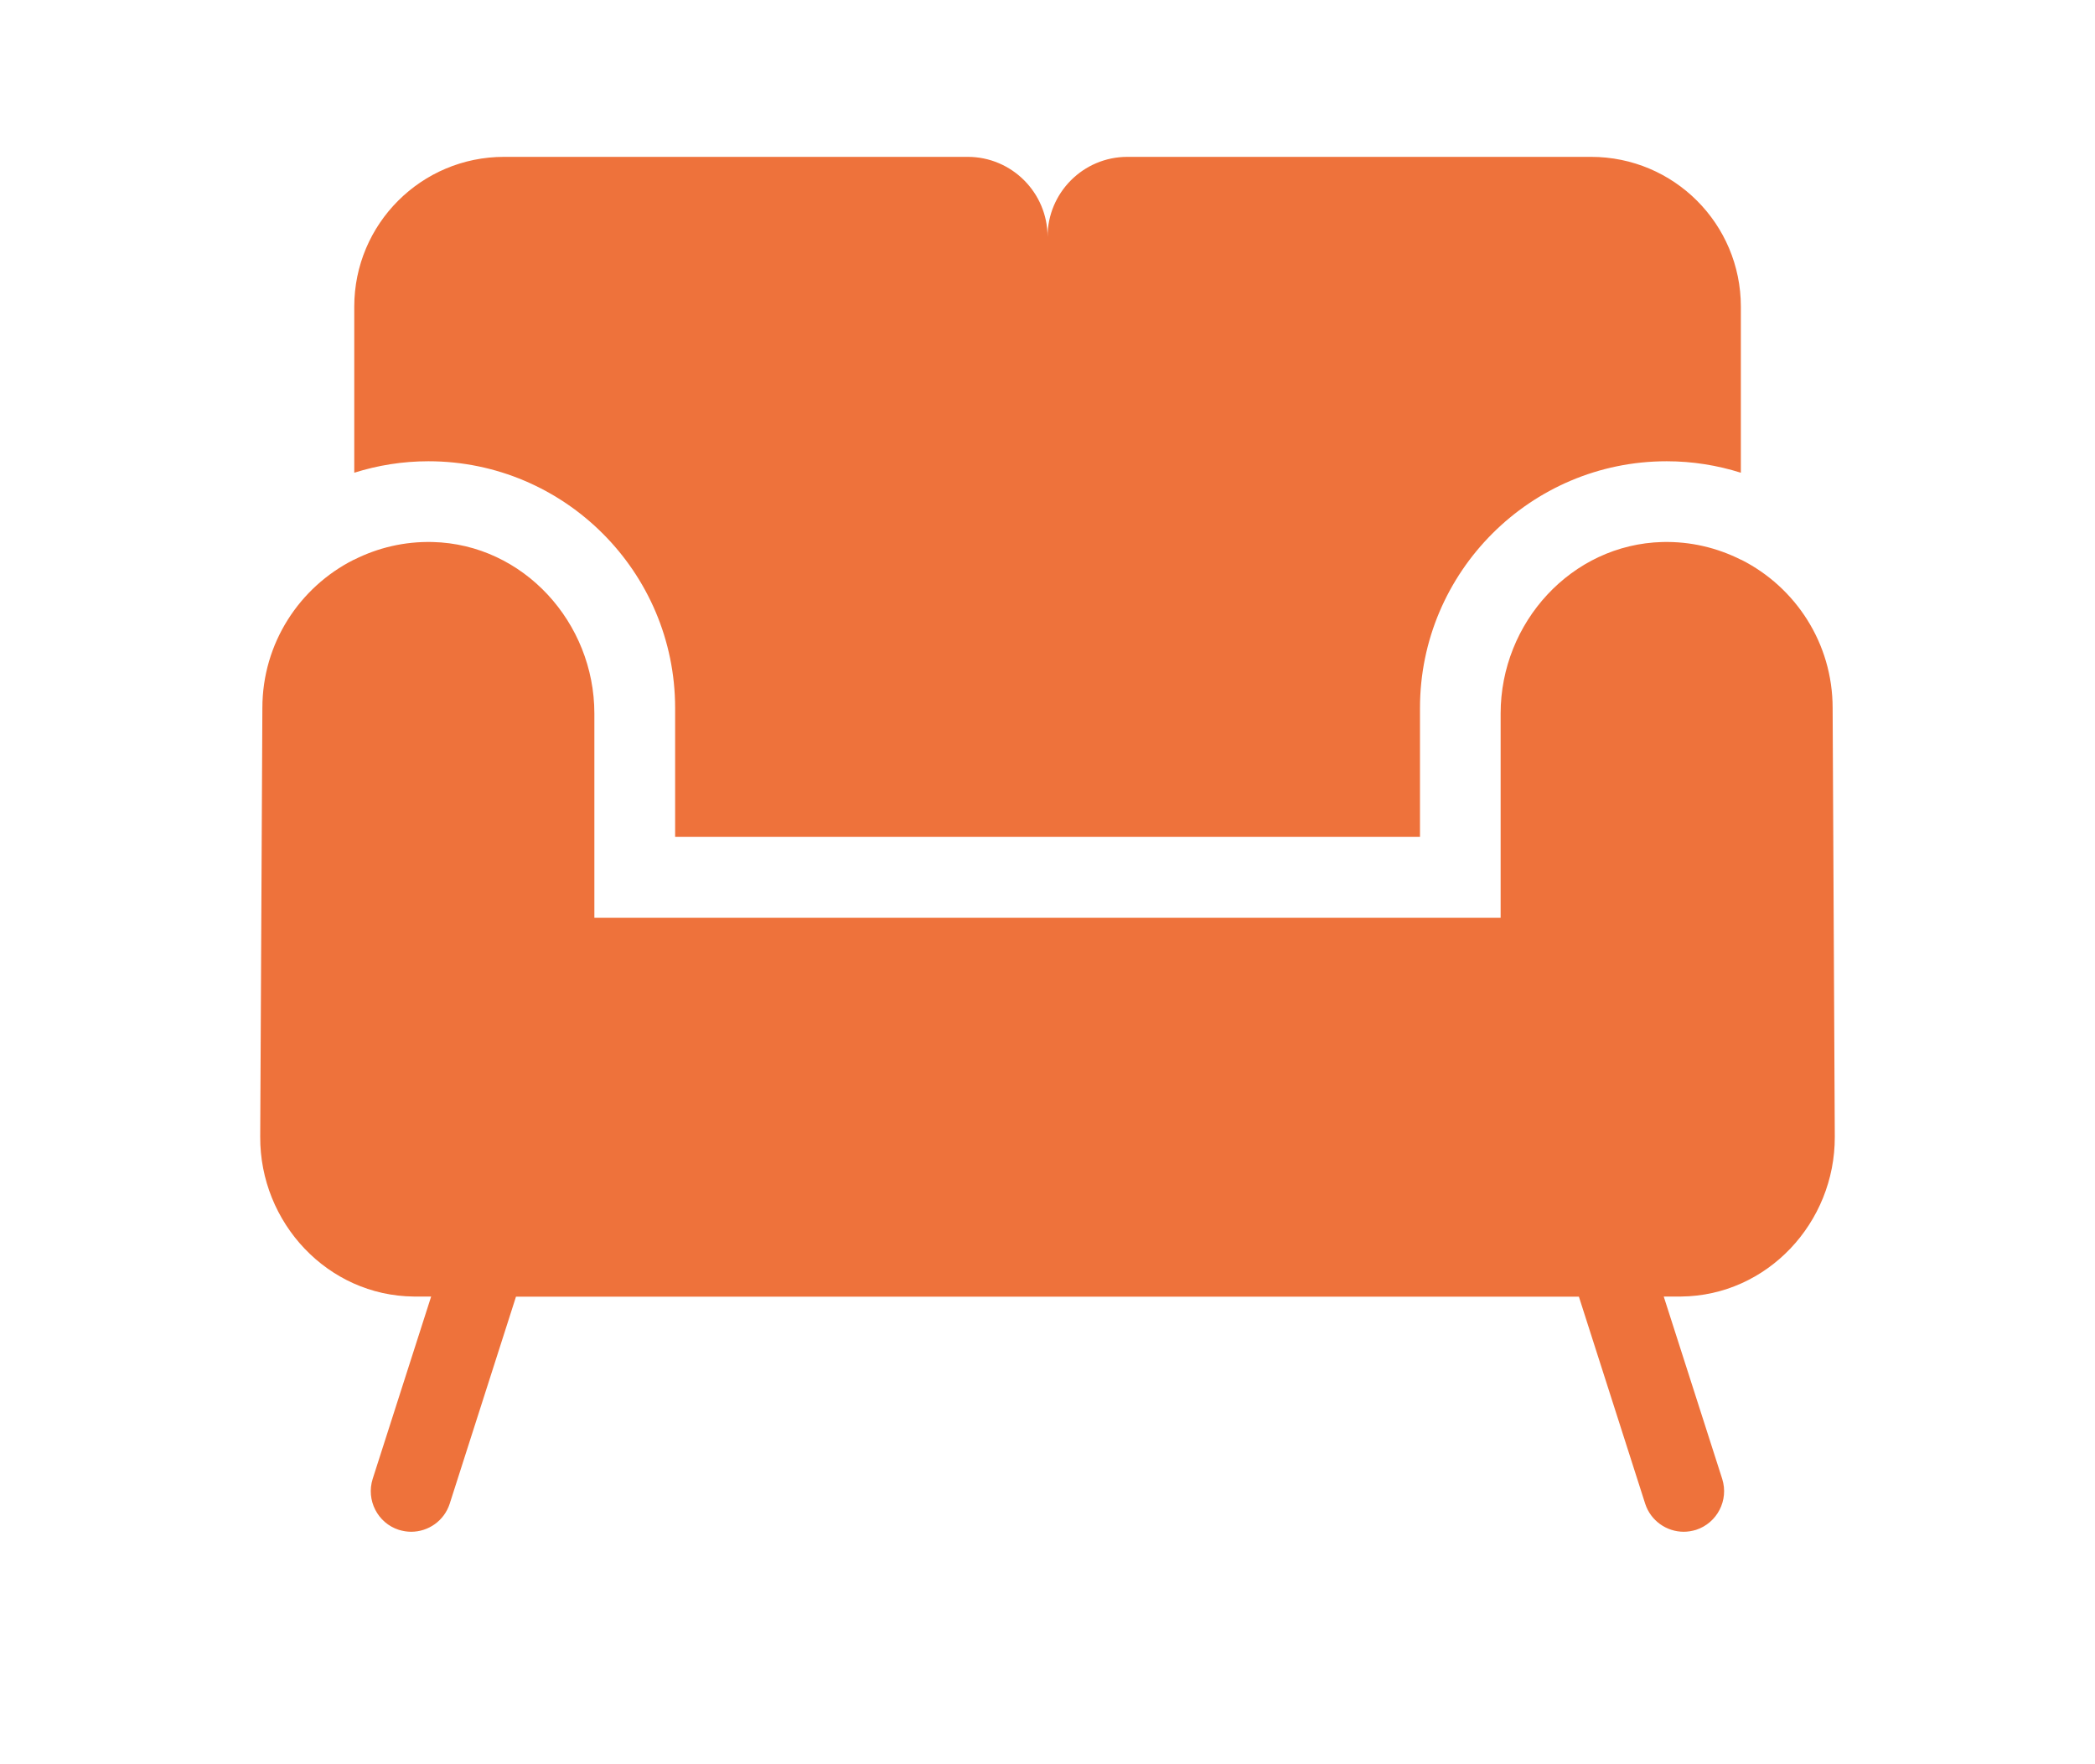
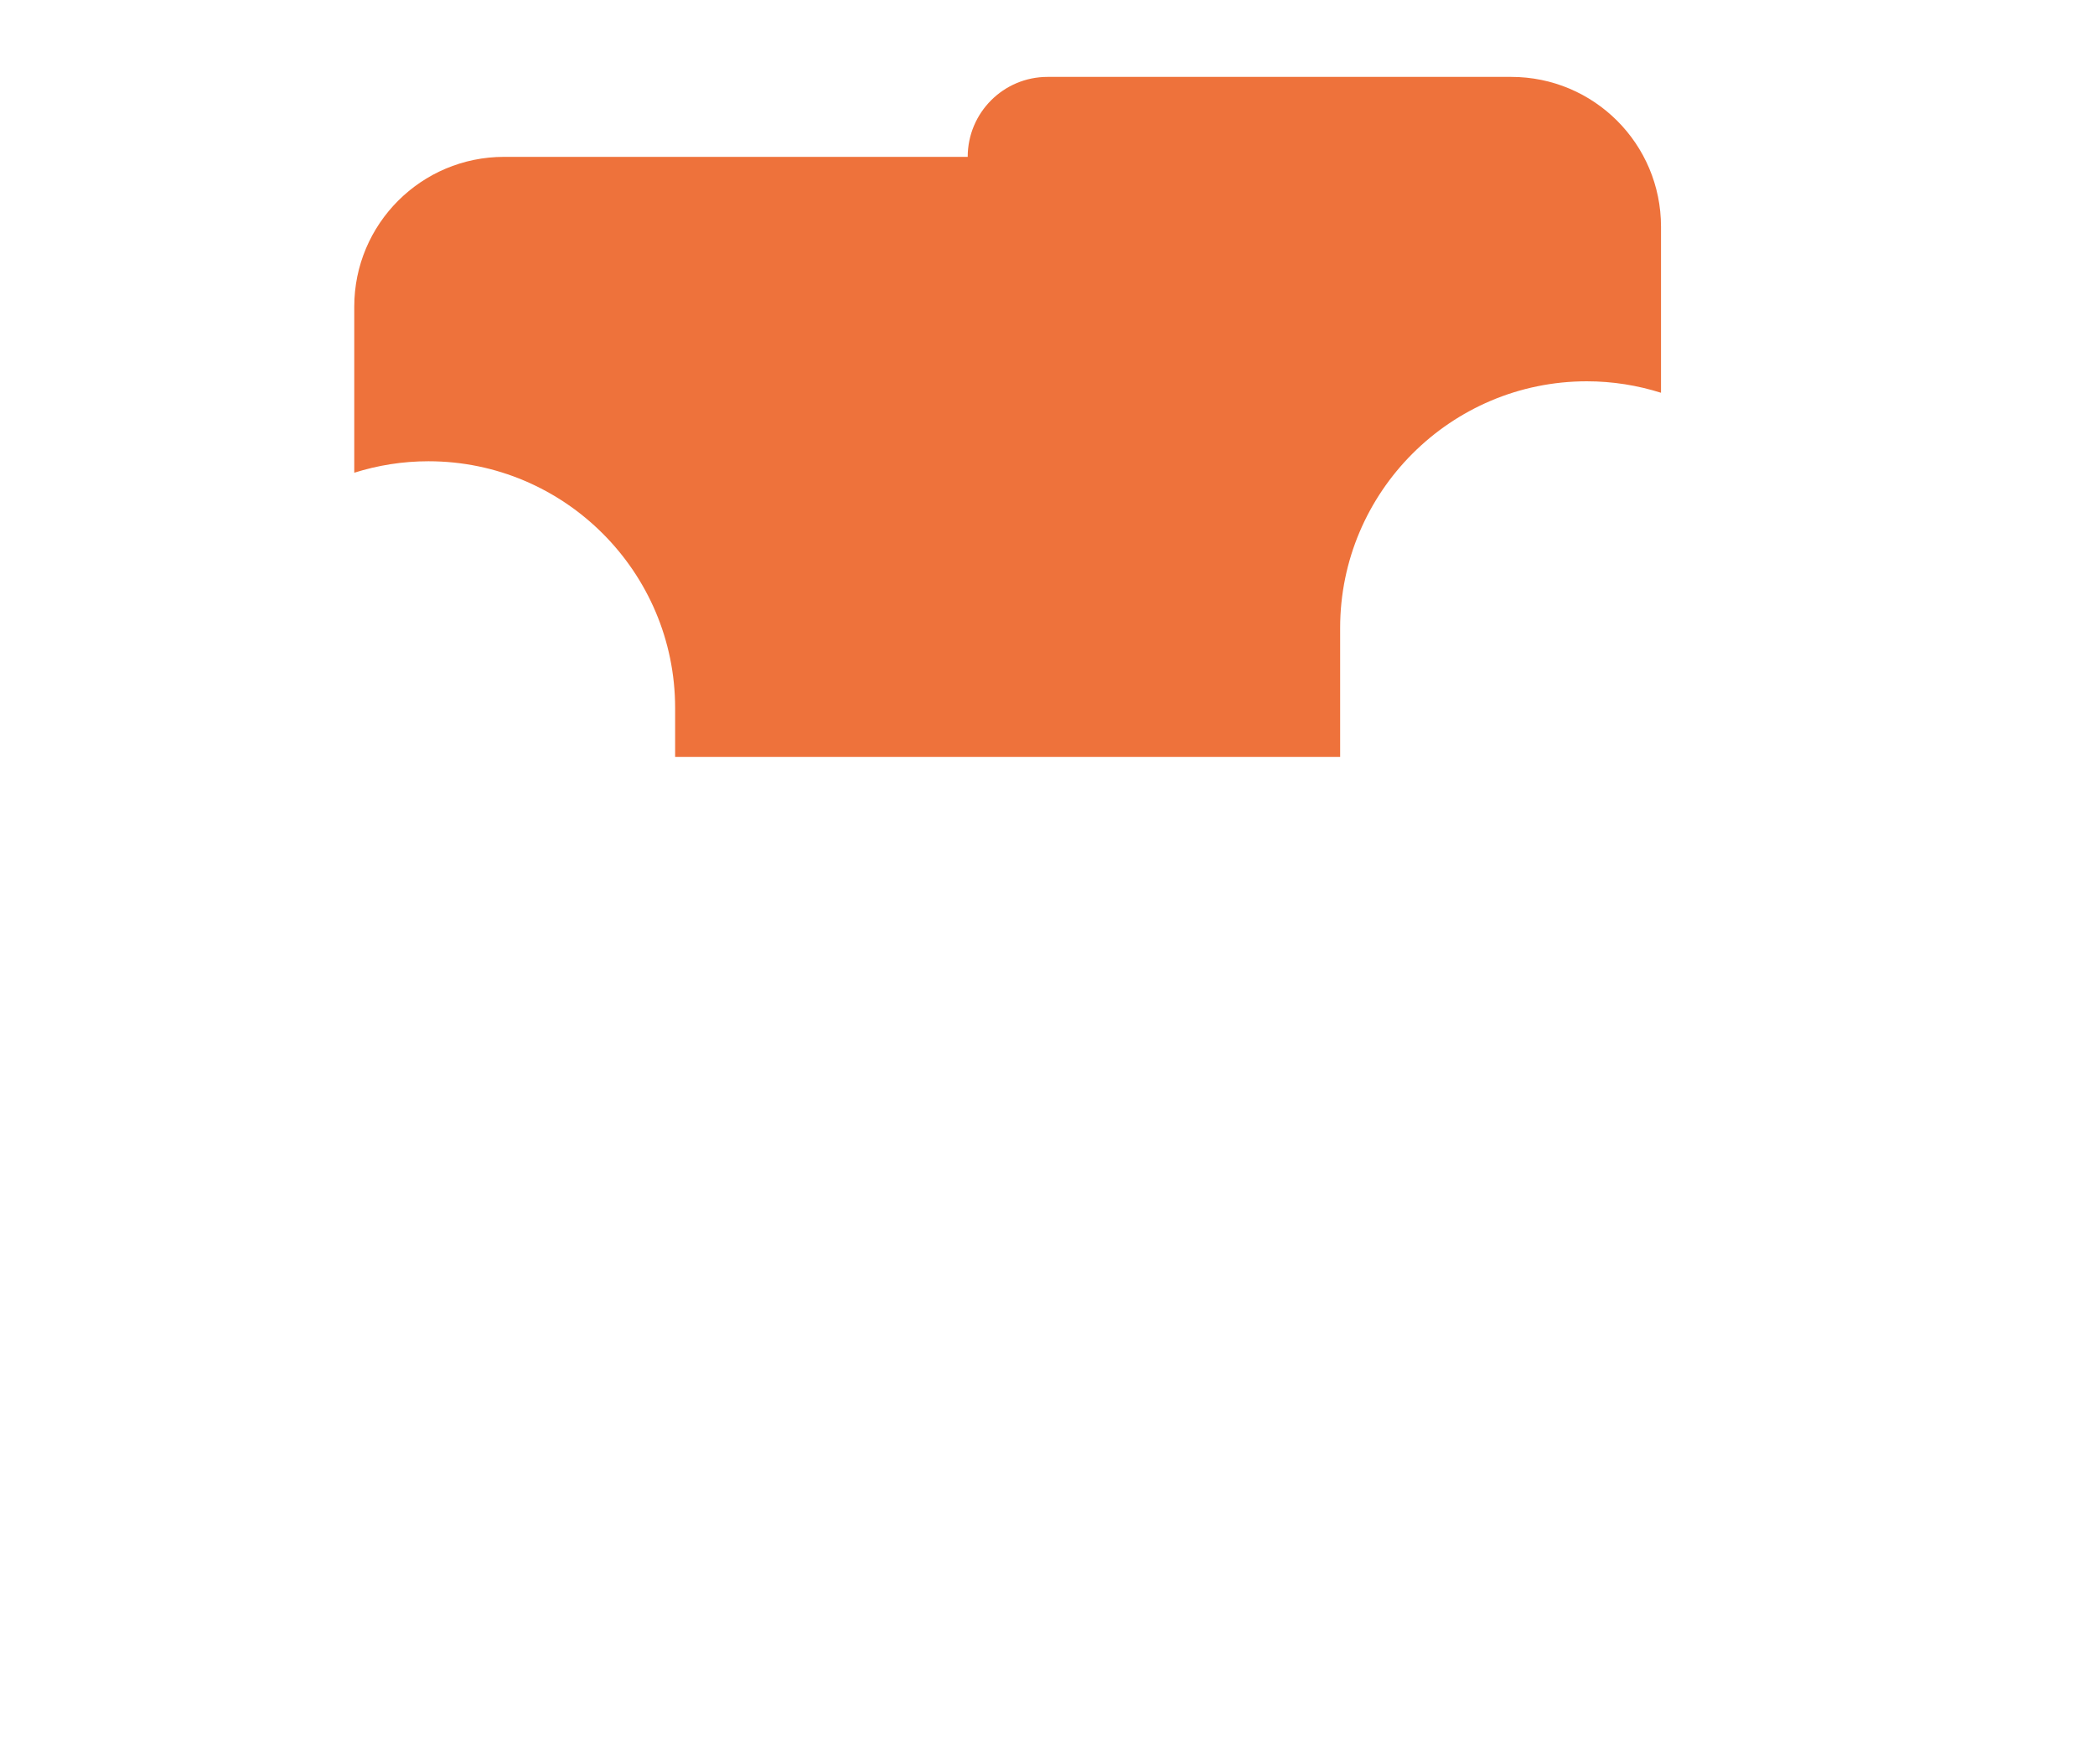
<svg xmlns="http://www.w3.org/2000/svg" version="1.1" x="0px" y="0px" viewBox="0 0 184.45 155.33" style="enable-background:new 0 0 184.45 155.33;" xml:space="preserve">
  <style type="text/css">
	.st0{fill:#EDEDED;}
	.st1{fill:#FFFFFF;}
	.st2{fill:#D1D0CE;}
	.st3{opacity:0.16;fill:#4E4944;}
	.st4{opacity:0.38;fill:#4E4944;}
	.st5{fill:#7F7C7B;}
	.st6{fill:#B3B0AD;}
	.st7{fill:#EE723B;}
	.st8{fill:#F5AA89;}
	.st9{fill:#CECCCA;}
	.st10{fill:#74BF44;}
	.st11{opacity:0.15;fill:#4E4944;}
	.st12{opacity:0.71;fill:#FFFFFF;}
	.st13{opacity:0.15;}
	.st14{opacity:0.65;fill:#578F33;}
	.st15{opacity:0.47;fill:#578F33;}
	.st16{opacity:0.13;}
	.st17{opacity:0.31;fill:#4E4944;}
	.st18{opacity:0.05;}
	.st19{fill:#B2B0B0;}
	.st20{fill:#4E4944;}
	.st21{fill:none;stroke:#4E4944;stroke-width:3;stroke-linecap:round;stroke-linejoin:round;stroke-miterlimit:10;}
	.st22{opacity:0.28;}
	.st23{fill:#D5D0CA;}
	.st24{fill:none;stroke:#4E4944;stroke-width:0.5;stroke-linecap:round;stroke-linejoin:round;stroke-miterlimit:10;}
	.st25{fill:none;stroke:#4E4944;stroke-linecap:round;stroke-linejoin:round;stroke-miterlimit:10;}
	.st26{fill:#E3E4EE;}
	.st27{opacity:0.36;fill:#FFFFFF;}
	.st28{fill:#40BF44;}
	.st29{opacity:0.38;fill:#FFFFFF;}
	.st30{fill:#EBE7DE;}
	.st31{fill:none;stroke:#4E4944;stroke-width:2;stroke-linecap:round;stroke-linejoin:round;stroke-miterlimit:10;}
	.st32{fill:#F8C7B1;}
	.st33{fill:#001B71;}
	.st34{fill:#00A0FF;}
	.st35{fill:#00E7FF;}
	.st36{fill:#3EEAFF;}
	.st37{clip-path:url(#SVGID_2_);fill:#FFFFFF;}
	.st38{clip-path:url(#SVGID_2_);fill:#00AAFF;}
	.st39{opacity:0.17;}
	.st40{fill:#122835;}
	.st41{opacity:0.15;fill:#1B4E87;}
	.st42{opacity:0.16;}
	.st43{opacity:0.27;fill:#4E4944;}
	.st44{fill:#072E01;}
	.st45{opacity:0.27;fill:#072E01;}
	.st46{opacity:0.27;fill:#F99868;}
	.st47{fill:#FDCF9D;}
	.st48{fill:#34312E;}
	.st49{opacity:0.19;fill:#34312E;}
	.st50{fill:none;}
	.st51{opacity:0.19;fill:#FFFFFF;}
	.st52{fill:none;stroke:#FFFFFF;stroke-width:2;stroke-linecap:round;stroke-linejoin:round;stroke-miterlimit:10;}
	.st53{fill:none;stroke:#4E4944;stroke-width:2;stroke-miterlimit:10;}
	.st54{fill:none;stroke:#EE723B;stroke-width:6;stroke-miterlimit:10;}
	.st55{fill:none;stroke:#4E4944;stroke-miterlimit:10;}
	.st56{fill:none;stroke:#EE723B;stroke-width:6;stroke-linecap:round;stroke-miterlimit:10;}
	.st57{fill:#010101;}
	.st58{fill:#030303;}
	.st59{fill:#D7B265;}
</style>
  <g id="Layer_3">
</g>
  <g id="Layer_2">
    <g>
      <g>
-         <path class="st7" d="M37.72,40.61c-2.28,0-4.47,0.36-6.53,1.01V27c0-7.29,5.91-13.19,13.19-13.19H85.2     c3.87,0,7.03,3.15,7.03,7.04c0-3.89,3.15-7.04,7.03-7.04h40.82c7.29,0,13.19,5.9,13.19,13.19v14.62     c-2.06-0.65-4.25-1.01-6.53-1.01c-11.98,0-21.72,9.75-21.72,21.72v11.35H59.44V62.33C59.44,50.36,49.7,40.61,37.72,40.61z" />
+         <path class="st7" d="M37.72,40.61c-2.28,0-4.47,0.36-6.53,1.01V27c0-7.29,5.91-13.19,13.19-13.19H85.2     c0-3.89,3.15-7.04,7.03-7.04h40.82c7.29,0,13.19,5.9,13.19,13.19v14.62     c-2.06-0.65-4.25-1.01-6.53-1.01c-11.98,0-21.72,9.75-21.72,21.72v11.35H59.44V62.33C59.44,50.36,49.7,40.61,37.72,40.61z" />
      </g>
      <g>
-         <path class="st7" d="M148.01,114.15h-1.53l5.15,16.06c0.59,1.87-0.44,3.87-2.3,4.48c-0.37,0.11-0.73,0.17-1.09,0.17     c-1.5,0-2.9-0.96-3.39-2.46l-5.84-18.24H45.43l-5.84,18.24c-0.49,1.5-1.88,2.46-3.39,2.46c-0.36,0-0.72-0.06-1.09-0.17     c-1.86-0.6-2.89-2.61-2.3-4.48l5.15-16.06h-1.53c-7.57-0.07-13.56-6.49-13.52-14.07l0.19-37.75c0-5.7,3.27-10.64,8.05-13.05h0.04     v-0.01c2.07-1.04,4.41-1.61,6.9-1.55c8,0.2,14.24,7.09,14.24,15.1v17.98h79.79V62.82c0-8.01,6.24-14.89,14.24-15.1     c2.49-0.06,4.82,0.51,6.9,1.55v0.01h0.04c4.78,2.41,8.05,7.35,8.05,13.05l0.19,37.75C161.57,107.66,155.58,114.08,148.01,114.15z     " />
-       </g>
+         </g>
    </g>
  </g>
</svg>